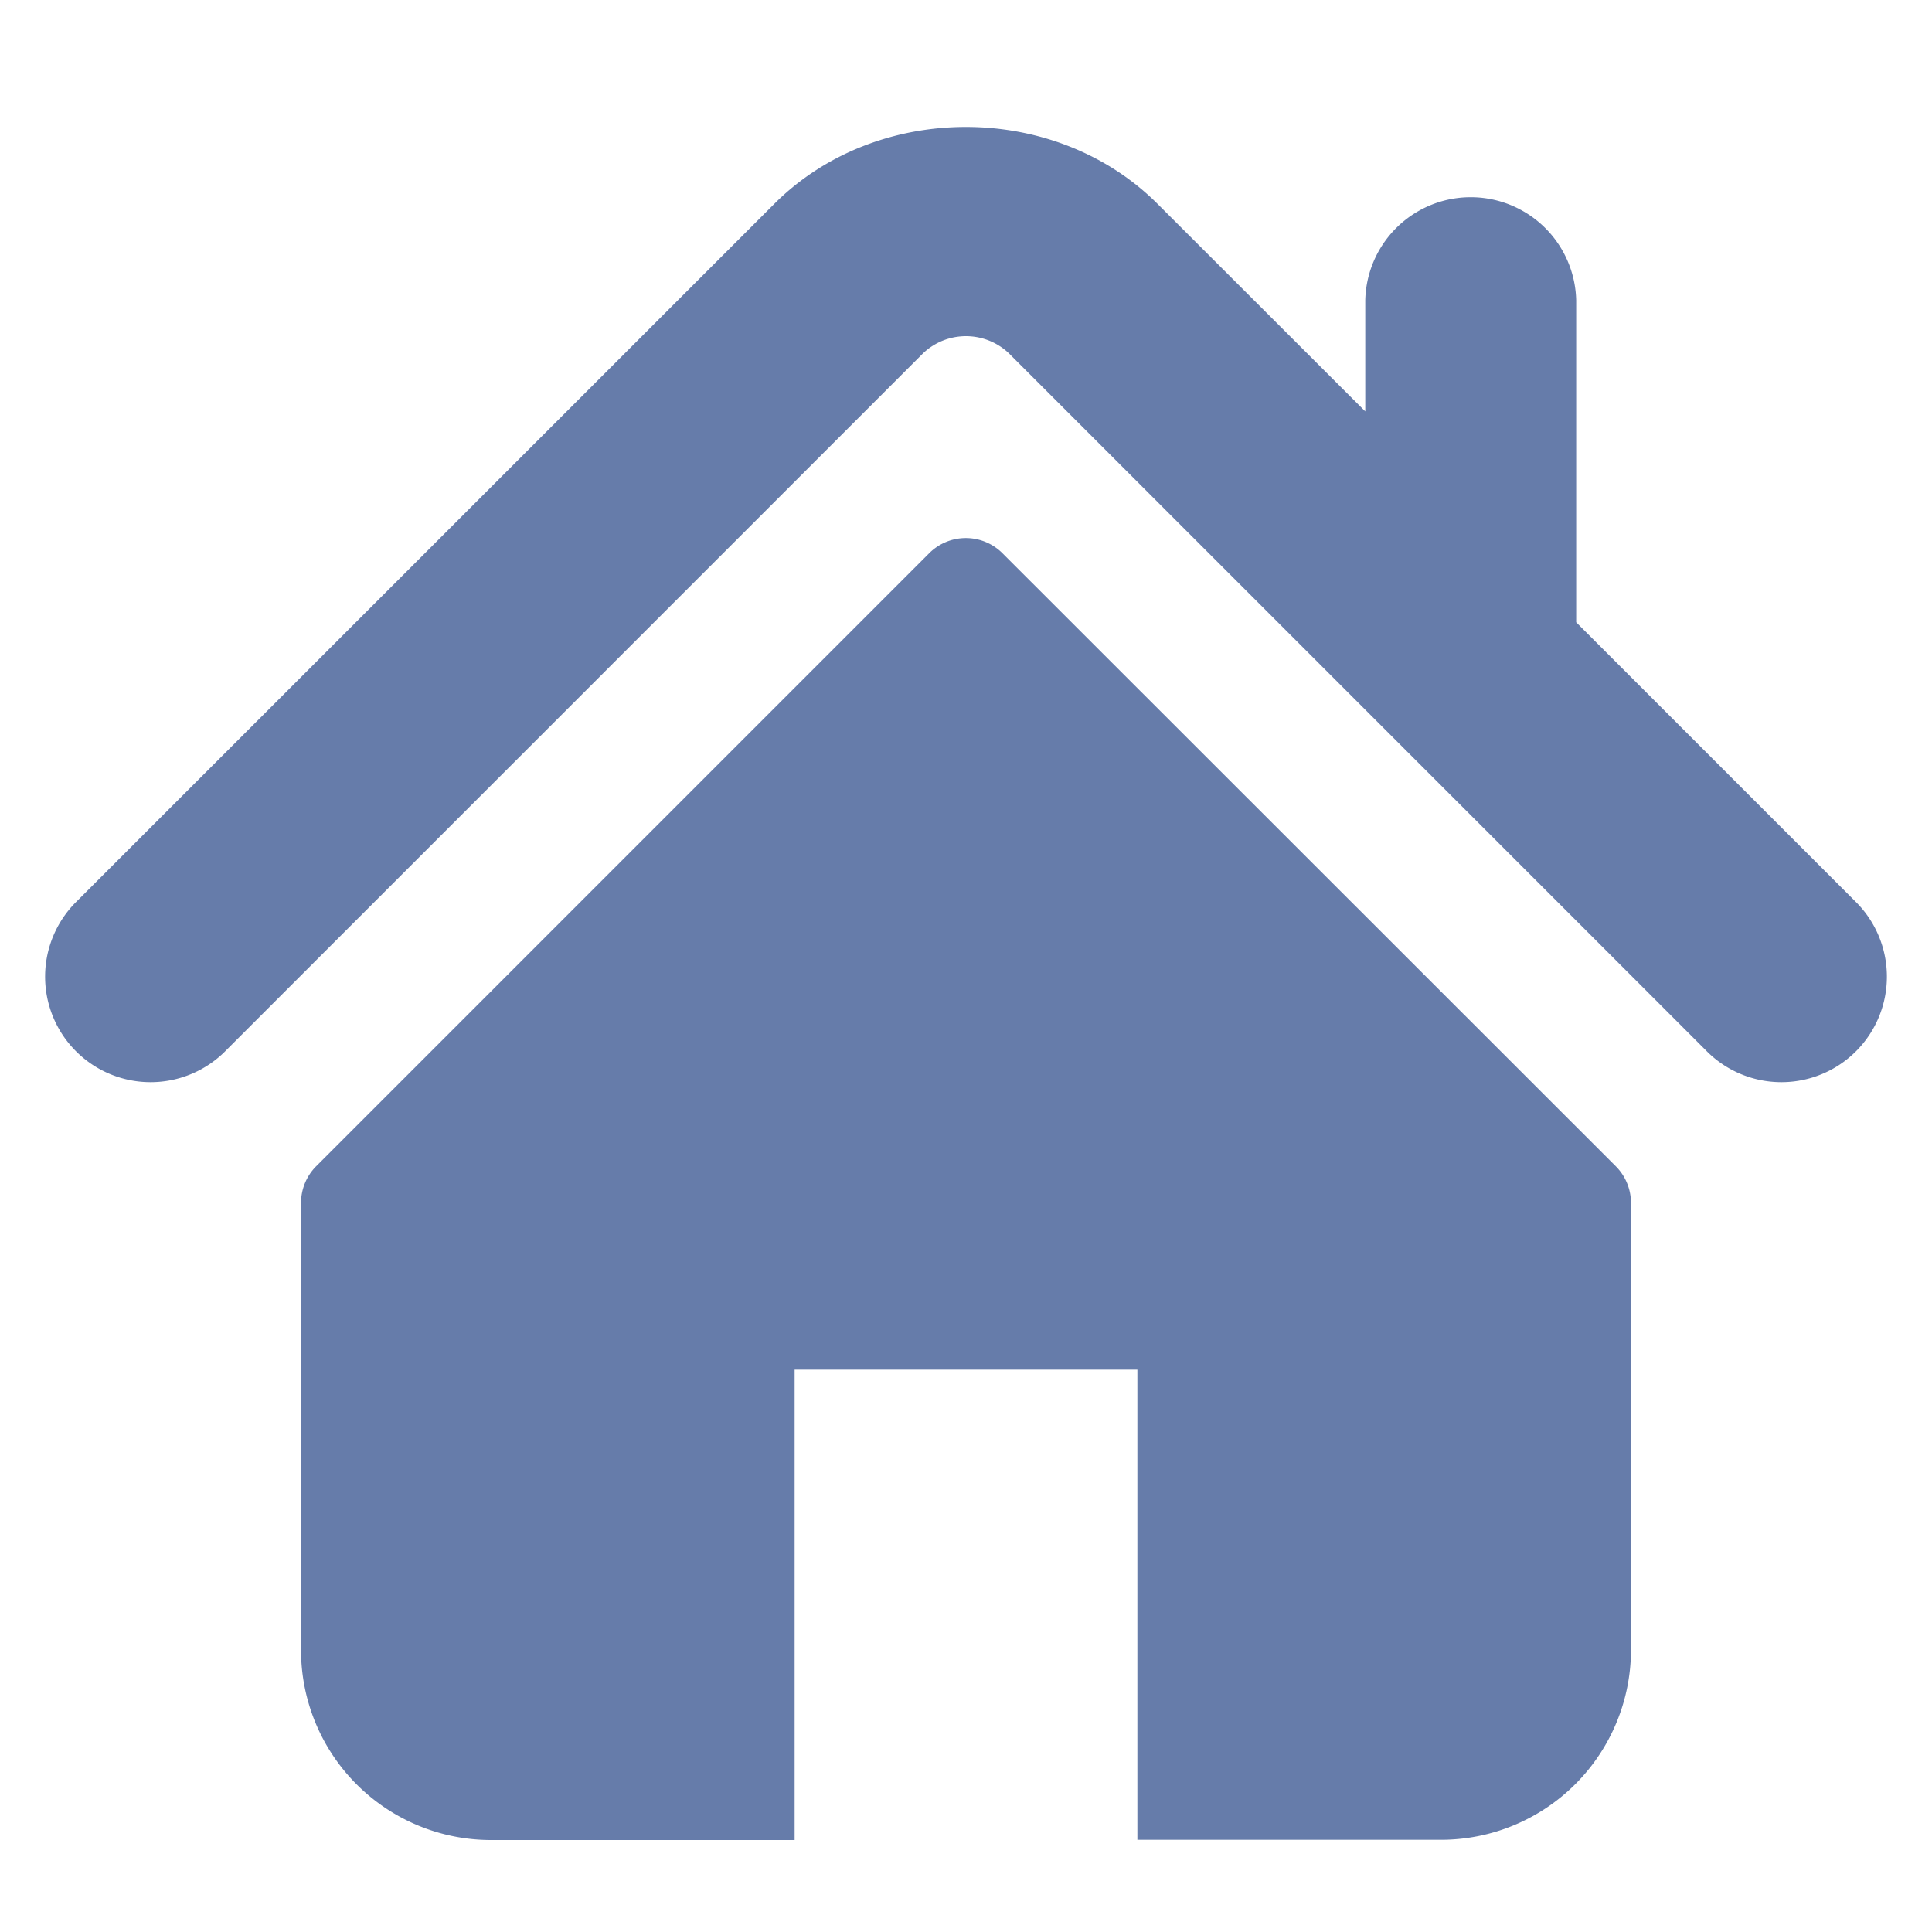
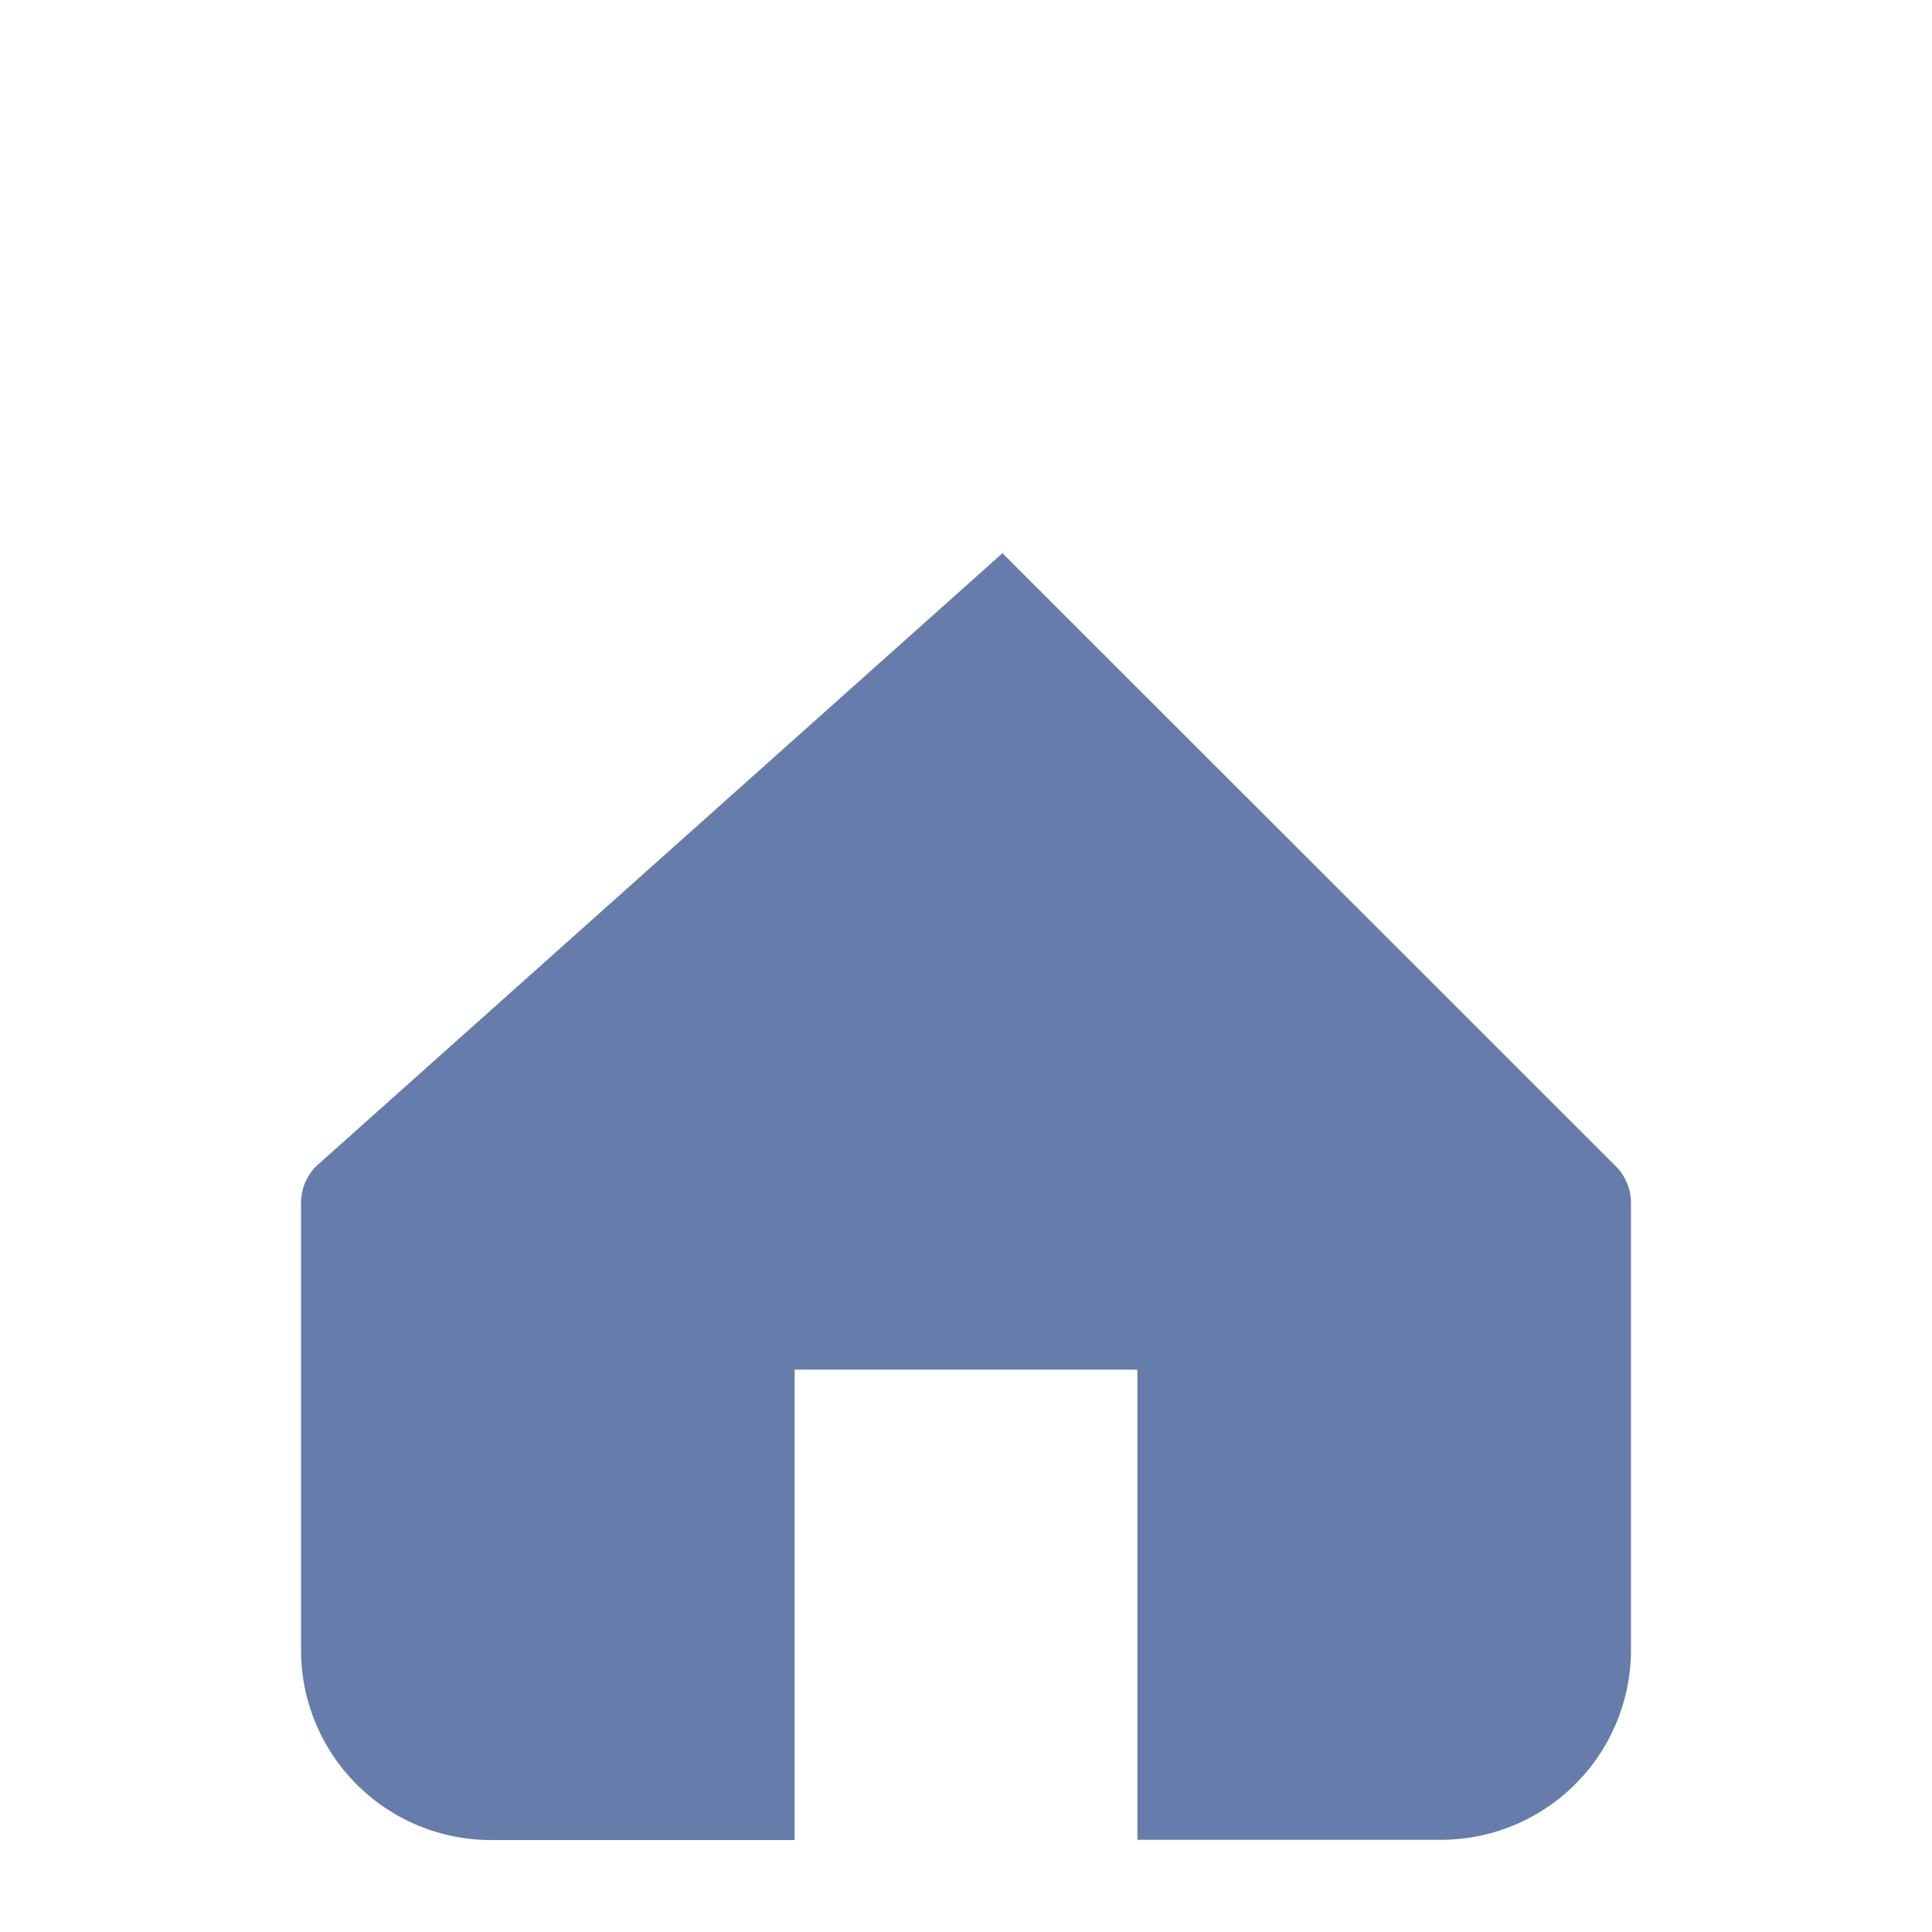
<svg xmlns="http://www.w3.org/2000/svg" id="Capa_1" data-name="Capa 1" viewBox="0 0 331.49 331.49">
  <defs>
    <style>.cls-1{fill:#667caa;}</style>
  </defs>
  <title>ft-home-01</title>
-   <path class="cls-1" d="M318.28,154.61l-47.84-47.84V51.51a18.1,18.1,0,0,0-36.19,0V70.59L198.63,35C181,17.36,150.4,17.39,132.83,35L13.21,154.61a18.1,18.1,0,1,0,25.6,25.59L158.42,60.58a10.69,10.69,0,0,1,14.64,0L292.68,180.2a18.1,18.1,0,1,0,25.6-25.59Z" />
-   <path class="cls-1" d="M172,94.92a8.89,8.89,0,0,0-12.57,0L54.25,200.1a8.93,8.93,0,0,0-2.6,6.3v76.72a32.59,32.59,0,0,0,32.59,32.59h52.1V235h58.81v80.67h52.09a32.6,32.6,0,0,0,32.6-32.59V206.4a8.9,8.9,0,0,0-2.61-6.3Z" />
+   <path class="cls-1" d="M172,94.92L54.25,200.1a8.93,8.93,0,0,0-2.6,6.3v76.72a32.59,32.59,0,0,0,32.59,32.59h52.1V235h58.81v80.67h52.09a32.6,32.6,0,0,0,32.6-32.59V206.4a8.9,8.9,0,0,0-2.61-6.3Z" />
</svg>